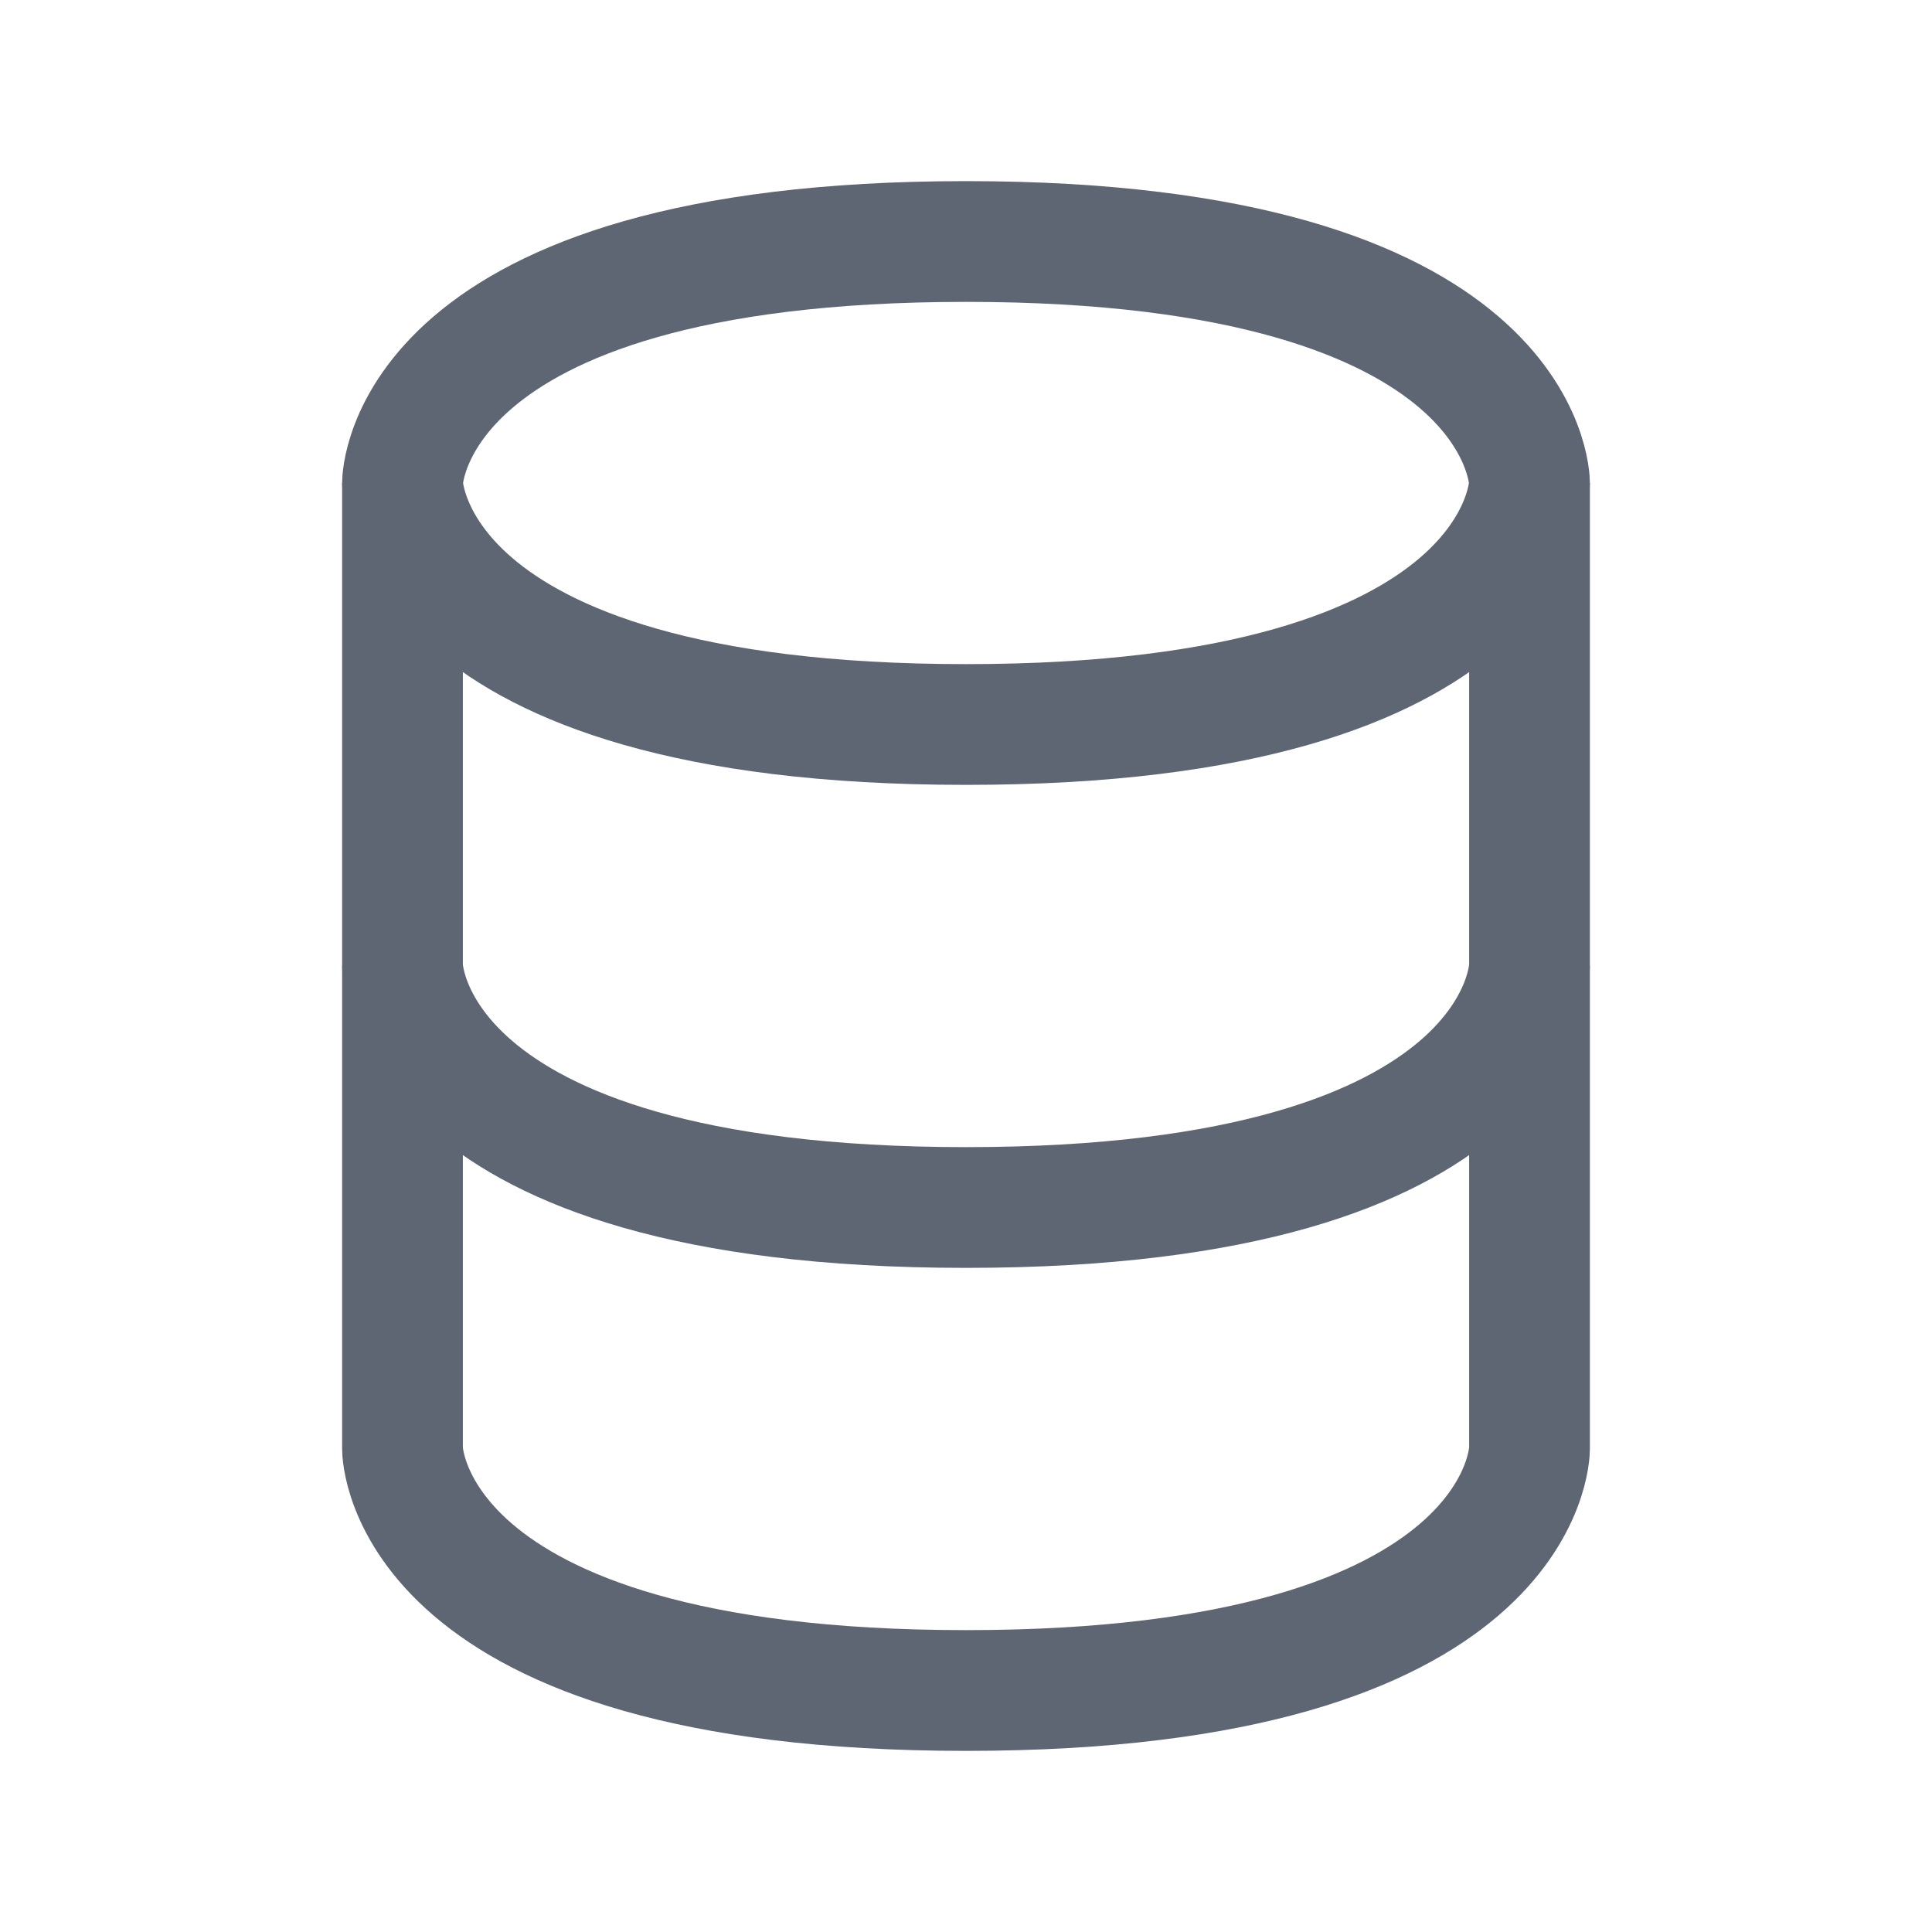
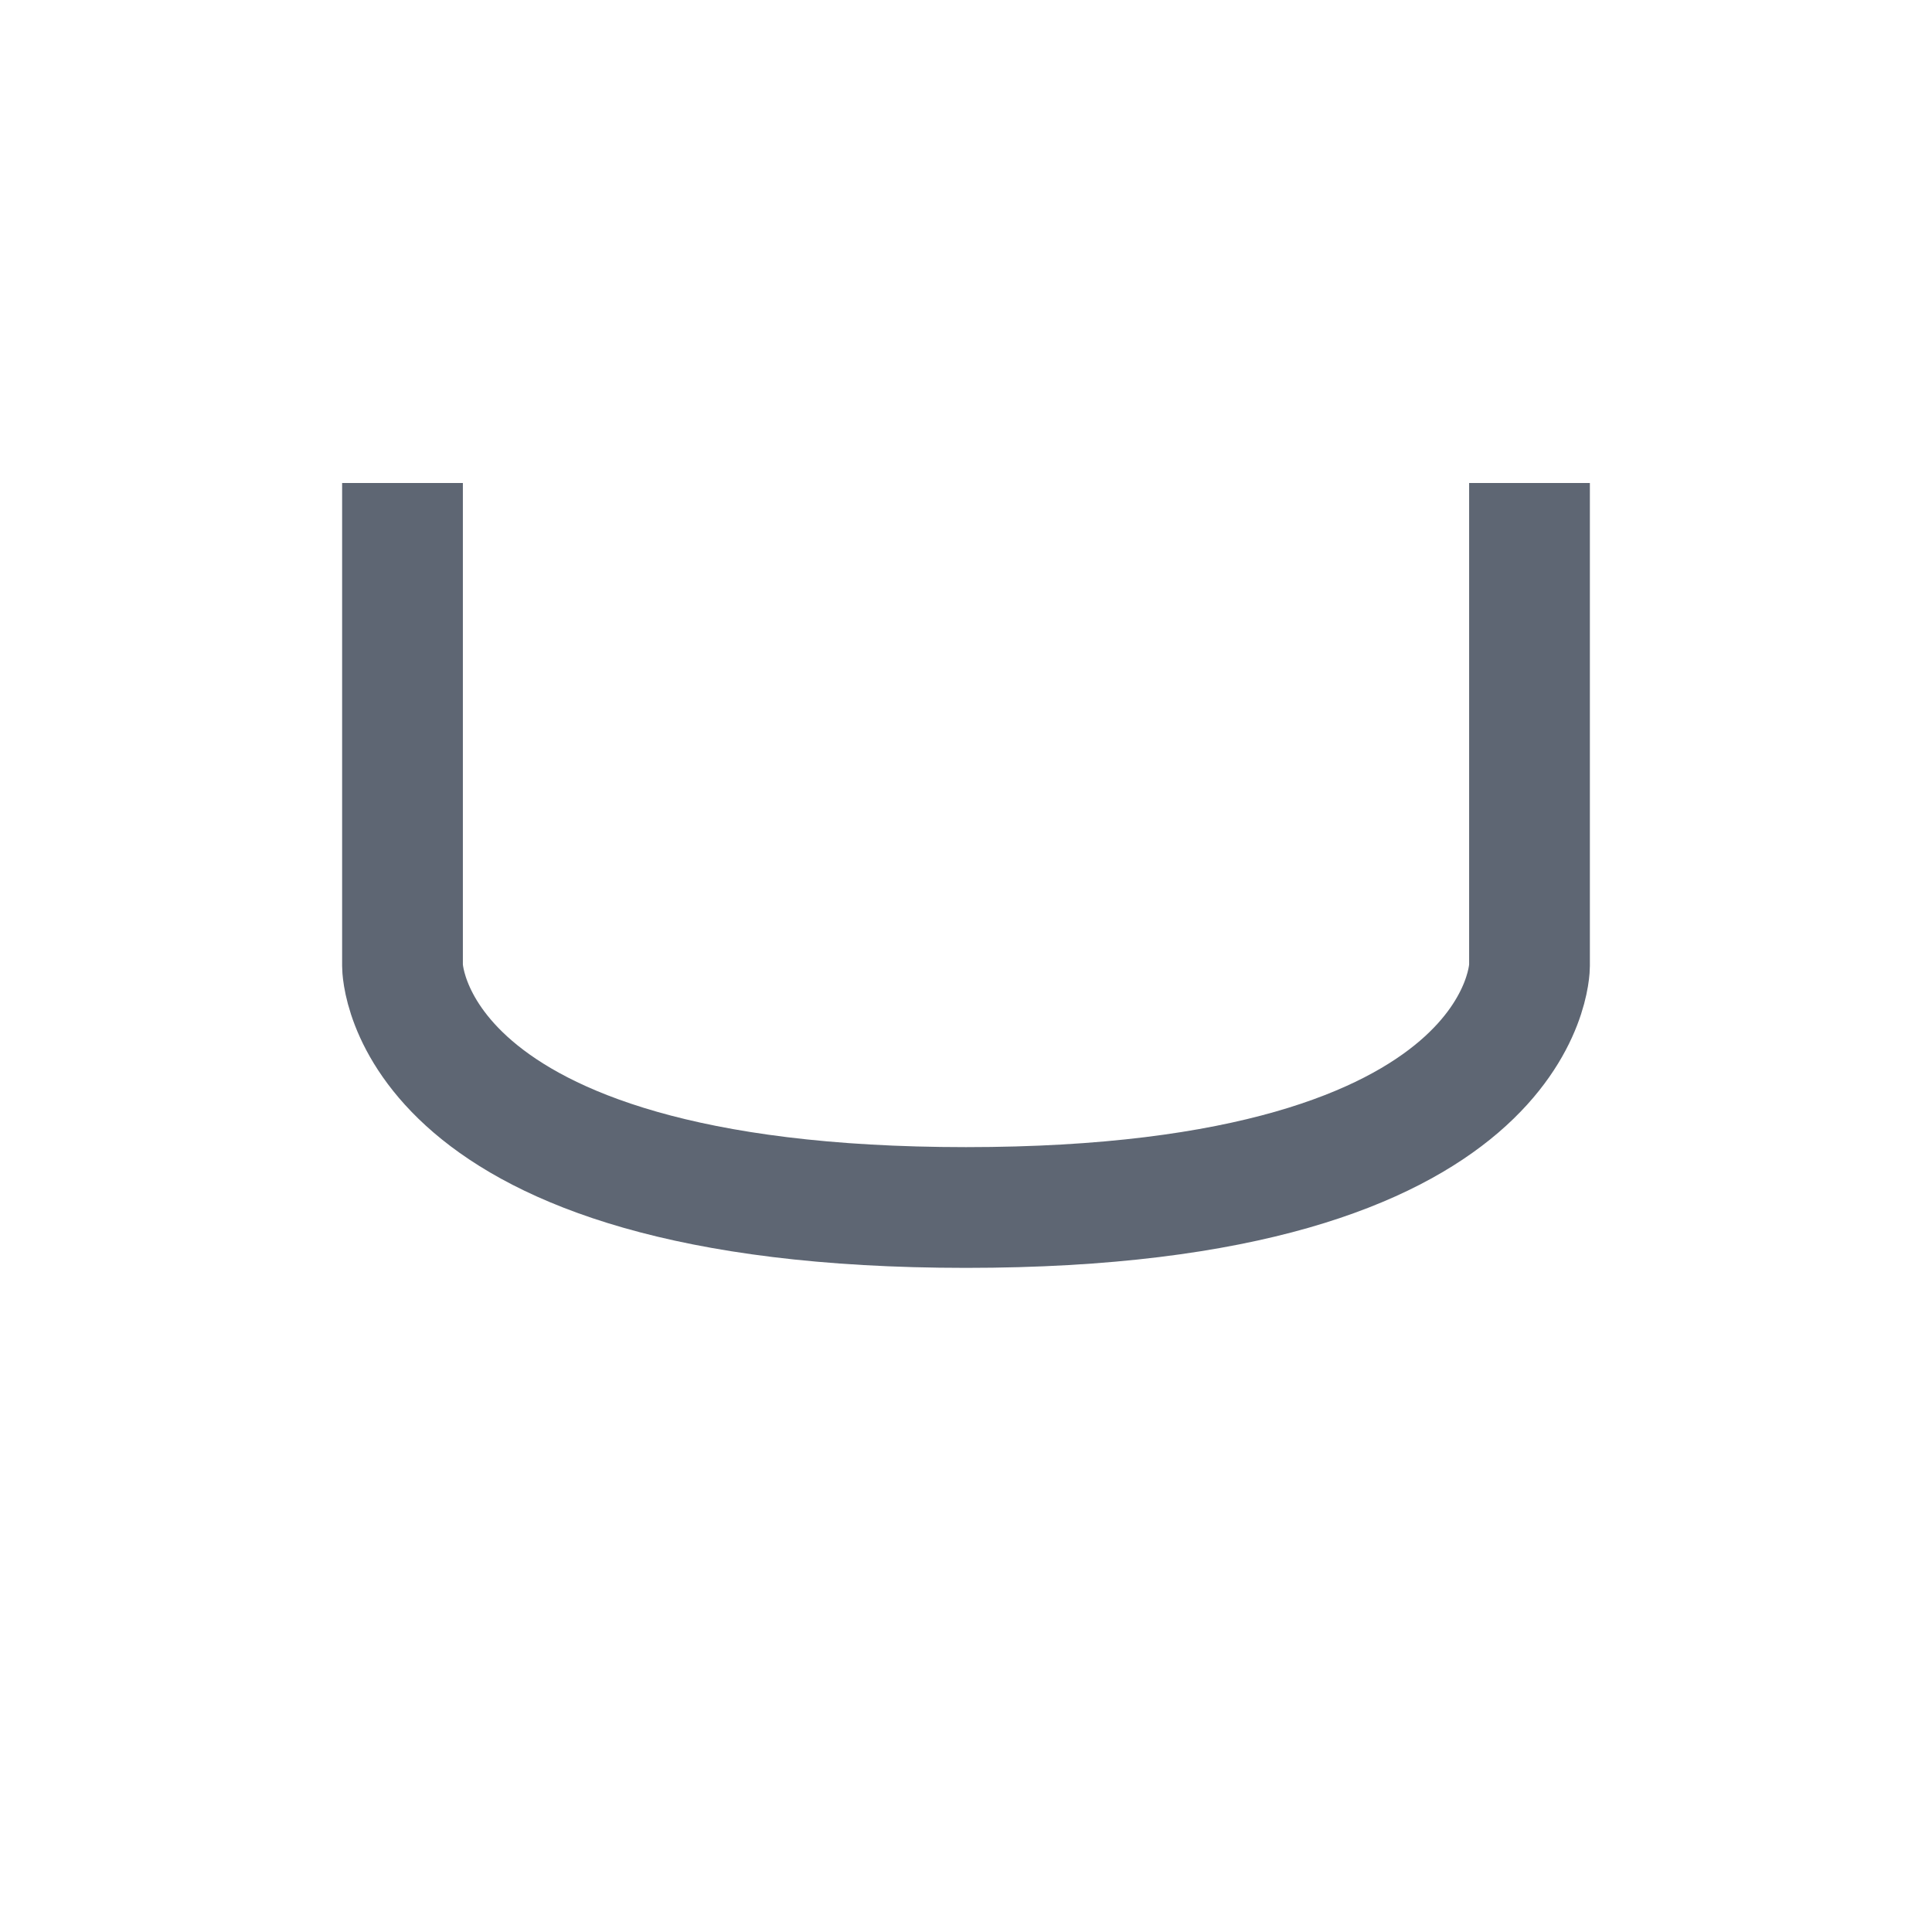
<svg xmlns="http://www.w3.org/2000/svg" width="32px" height="32px" stroke-width="1.5" viewBox="0 0 24 24" fill="none" color="#5e6673">
-   <path d="M5 12V18C5 18 5 21 12 21C19 21 19 18 19 18V12" stroke="#5e6673" stroke-width="1.5" />
  <path d="M5 6V12C5 12 5 15 12 15C19 15 19 12 19 12V6" stroke="#5e6673" stroke-width="1.5" />
-   <path d="M12 3C19 3 19 6 19 6C19 6 19 9 12 9C5 9 5 6 5 6C5 6 5 3 12 3Z" stroke="#5e6673" stroke-width="1.5" />
</svg>